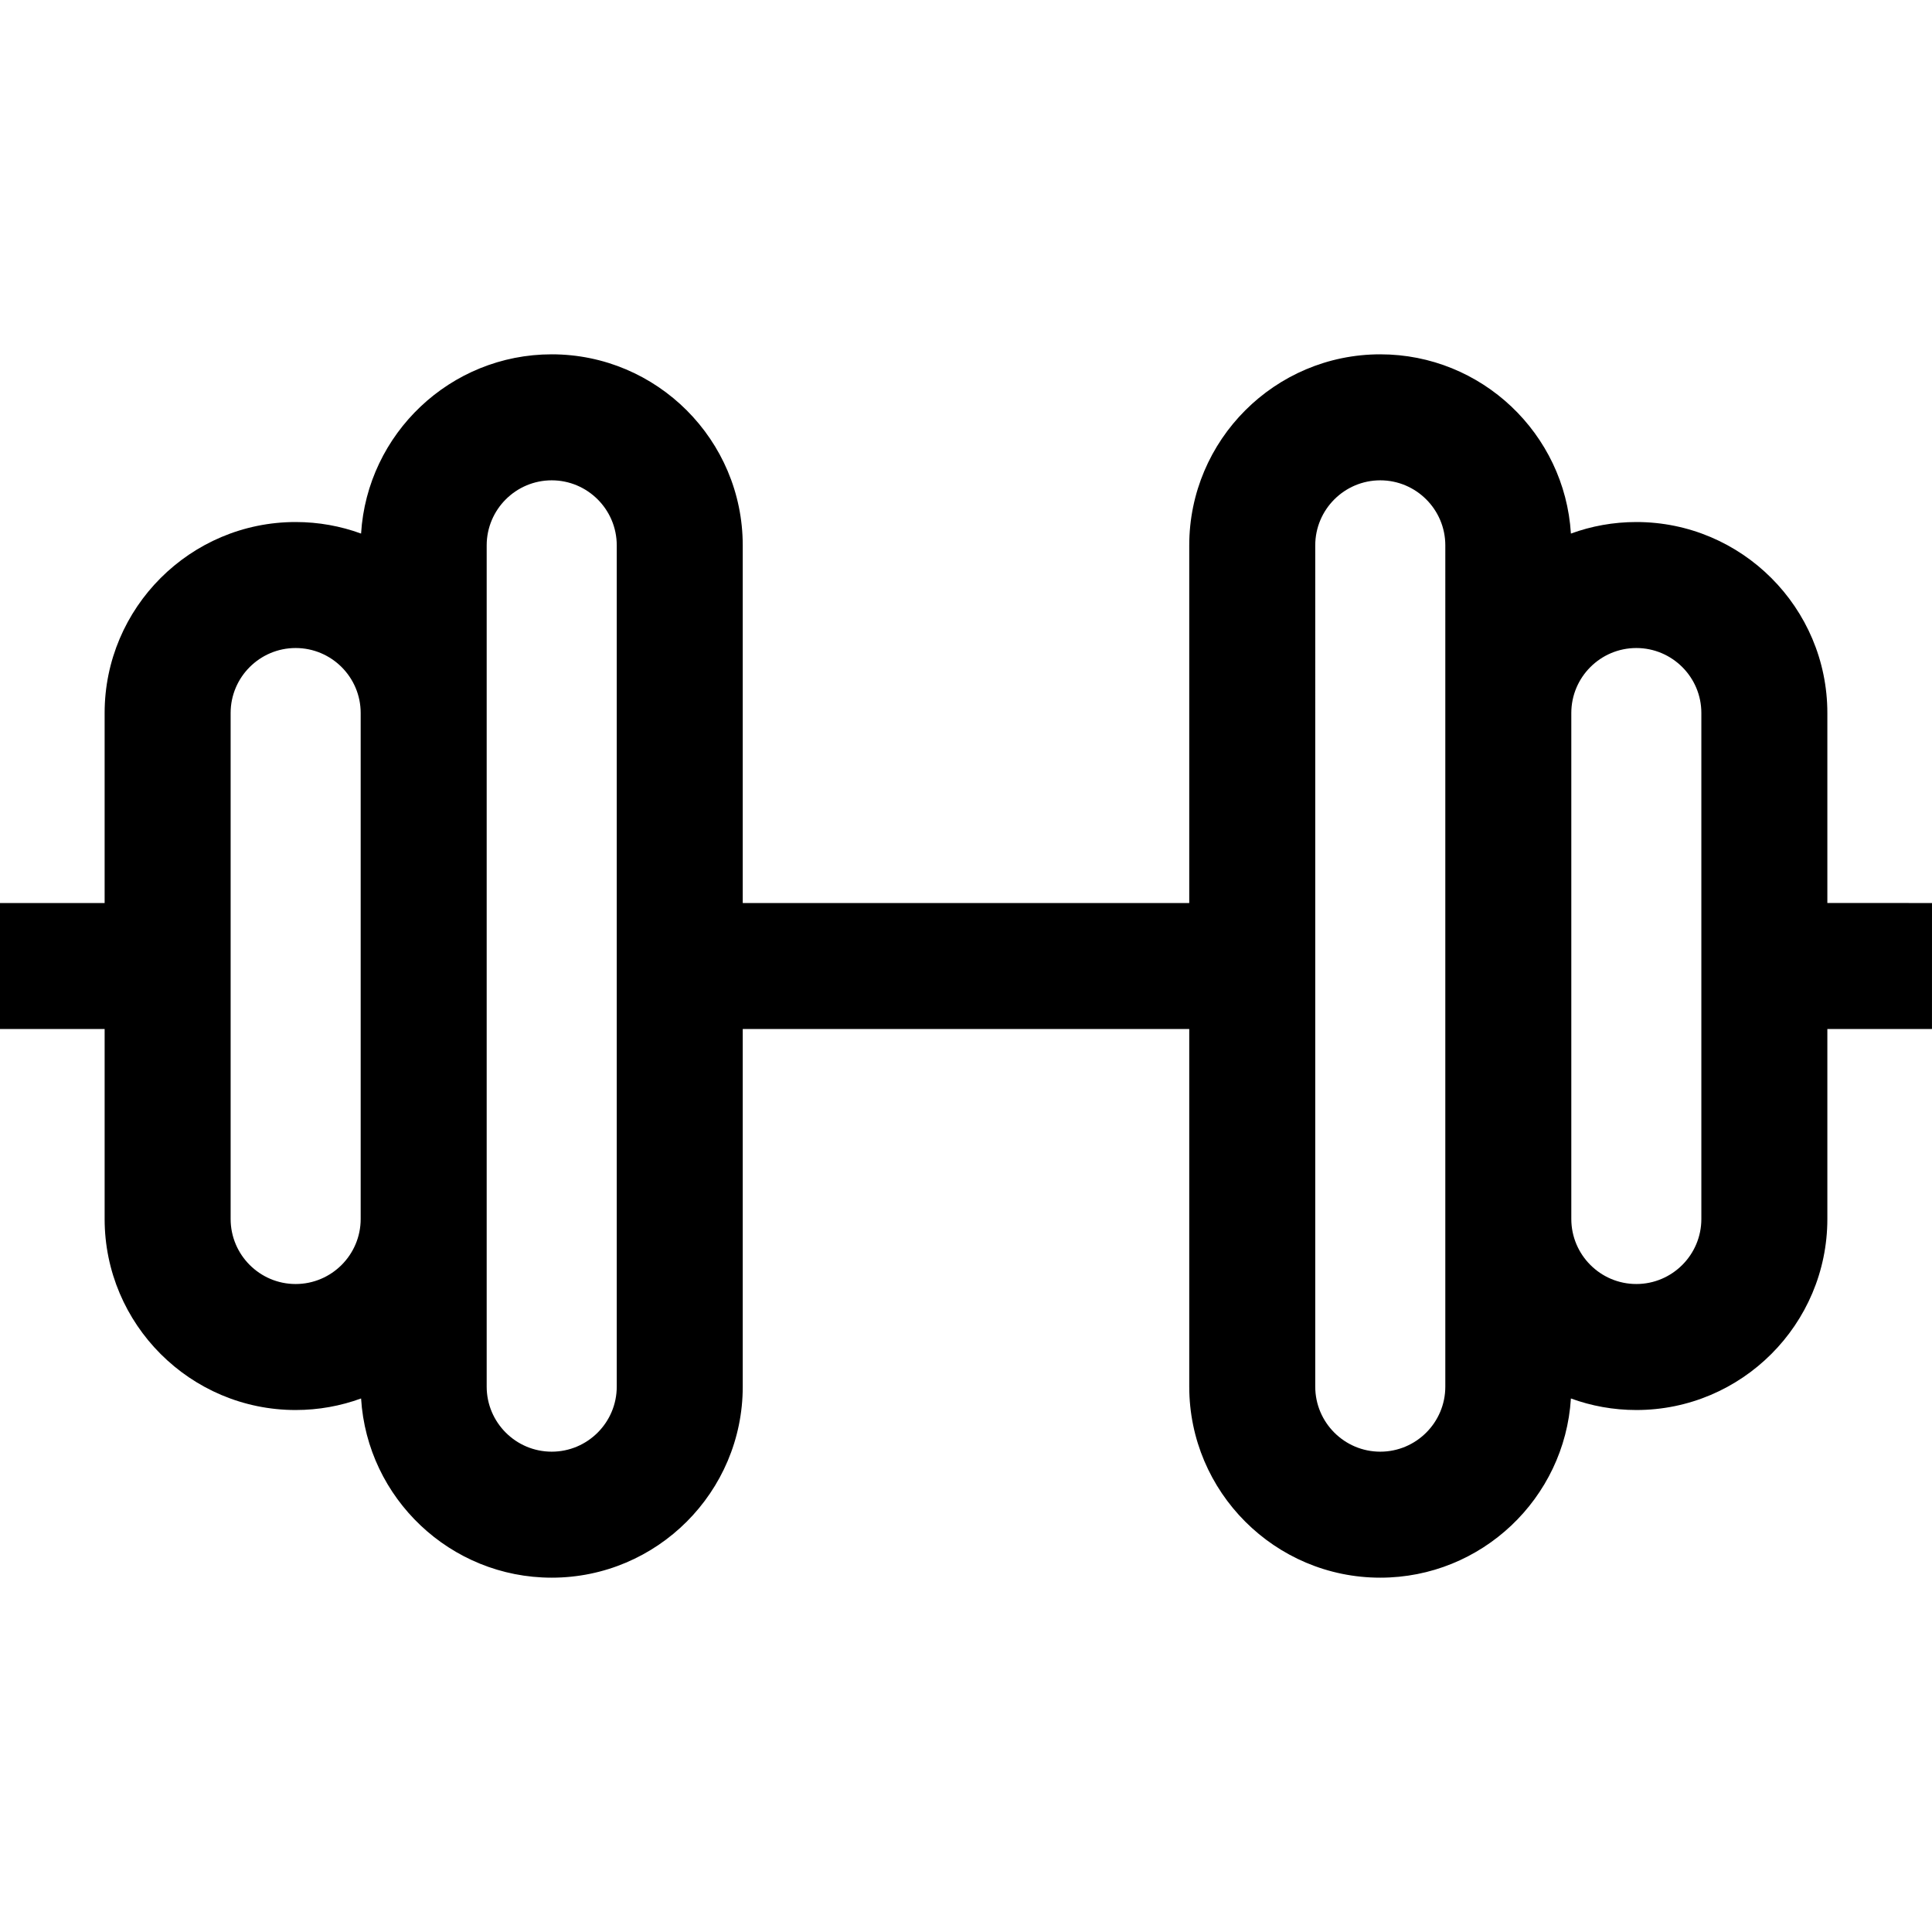
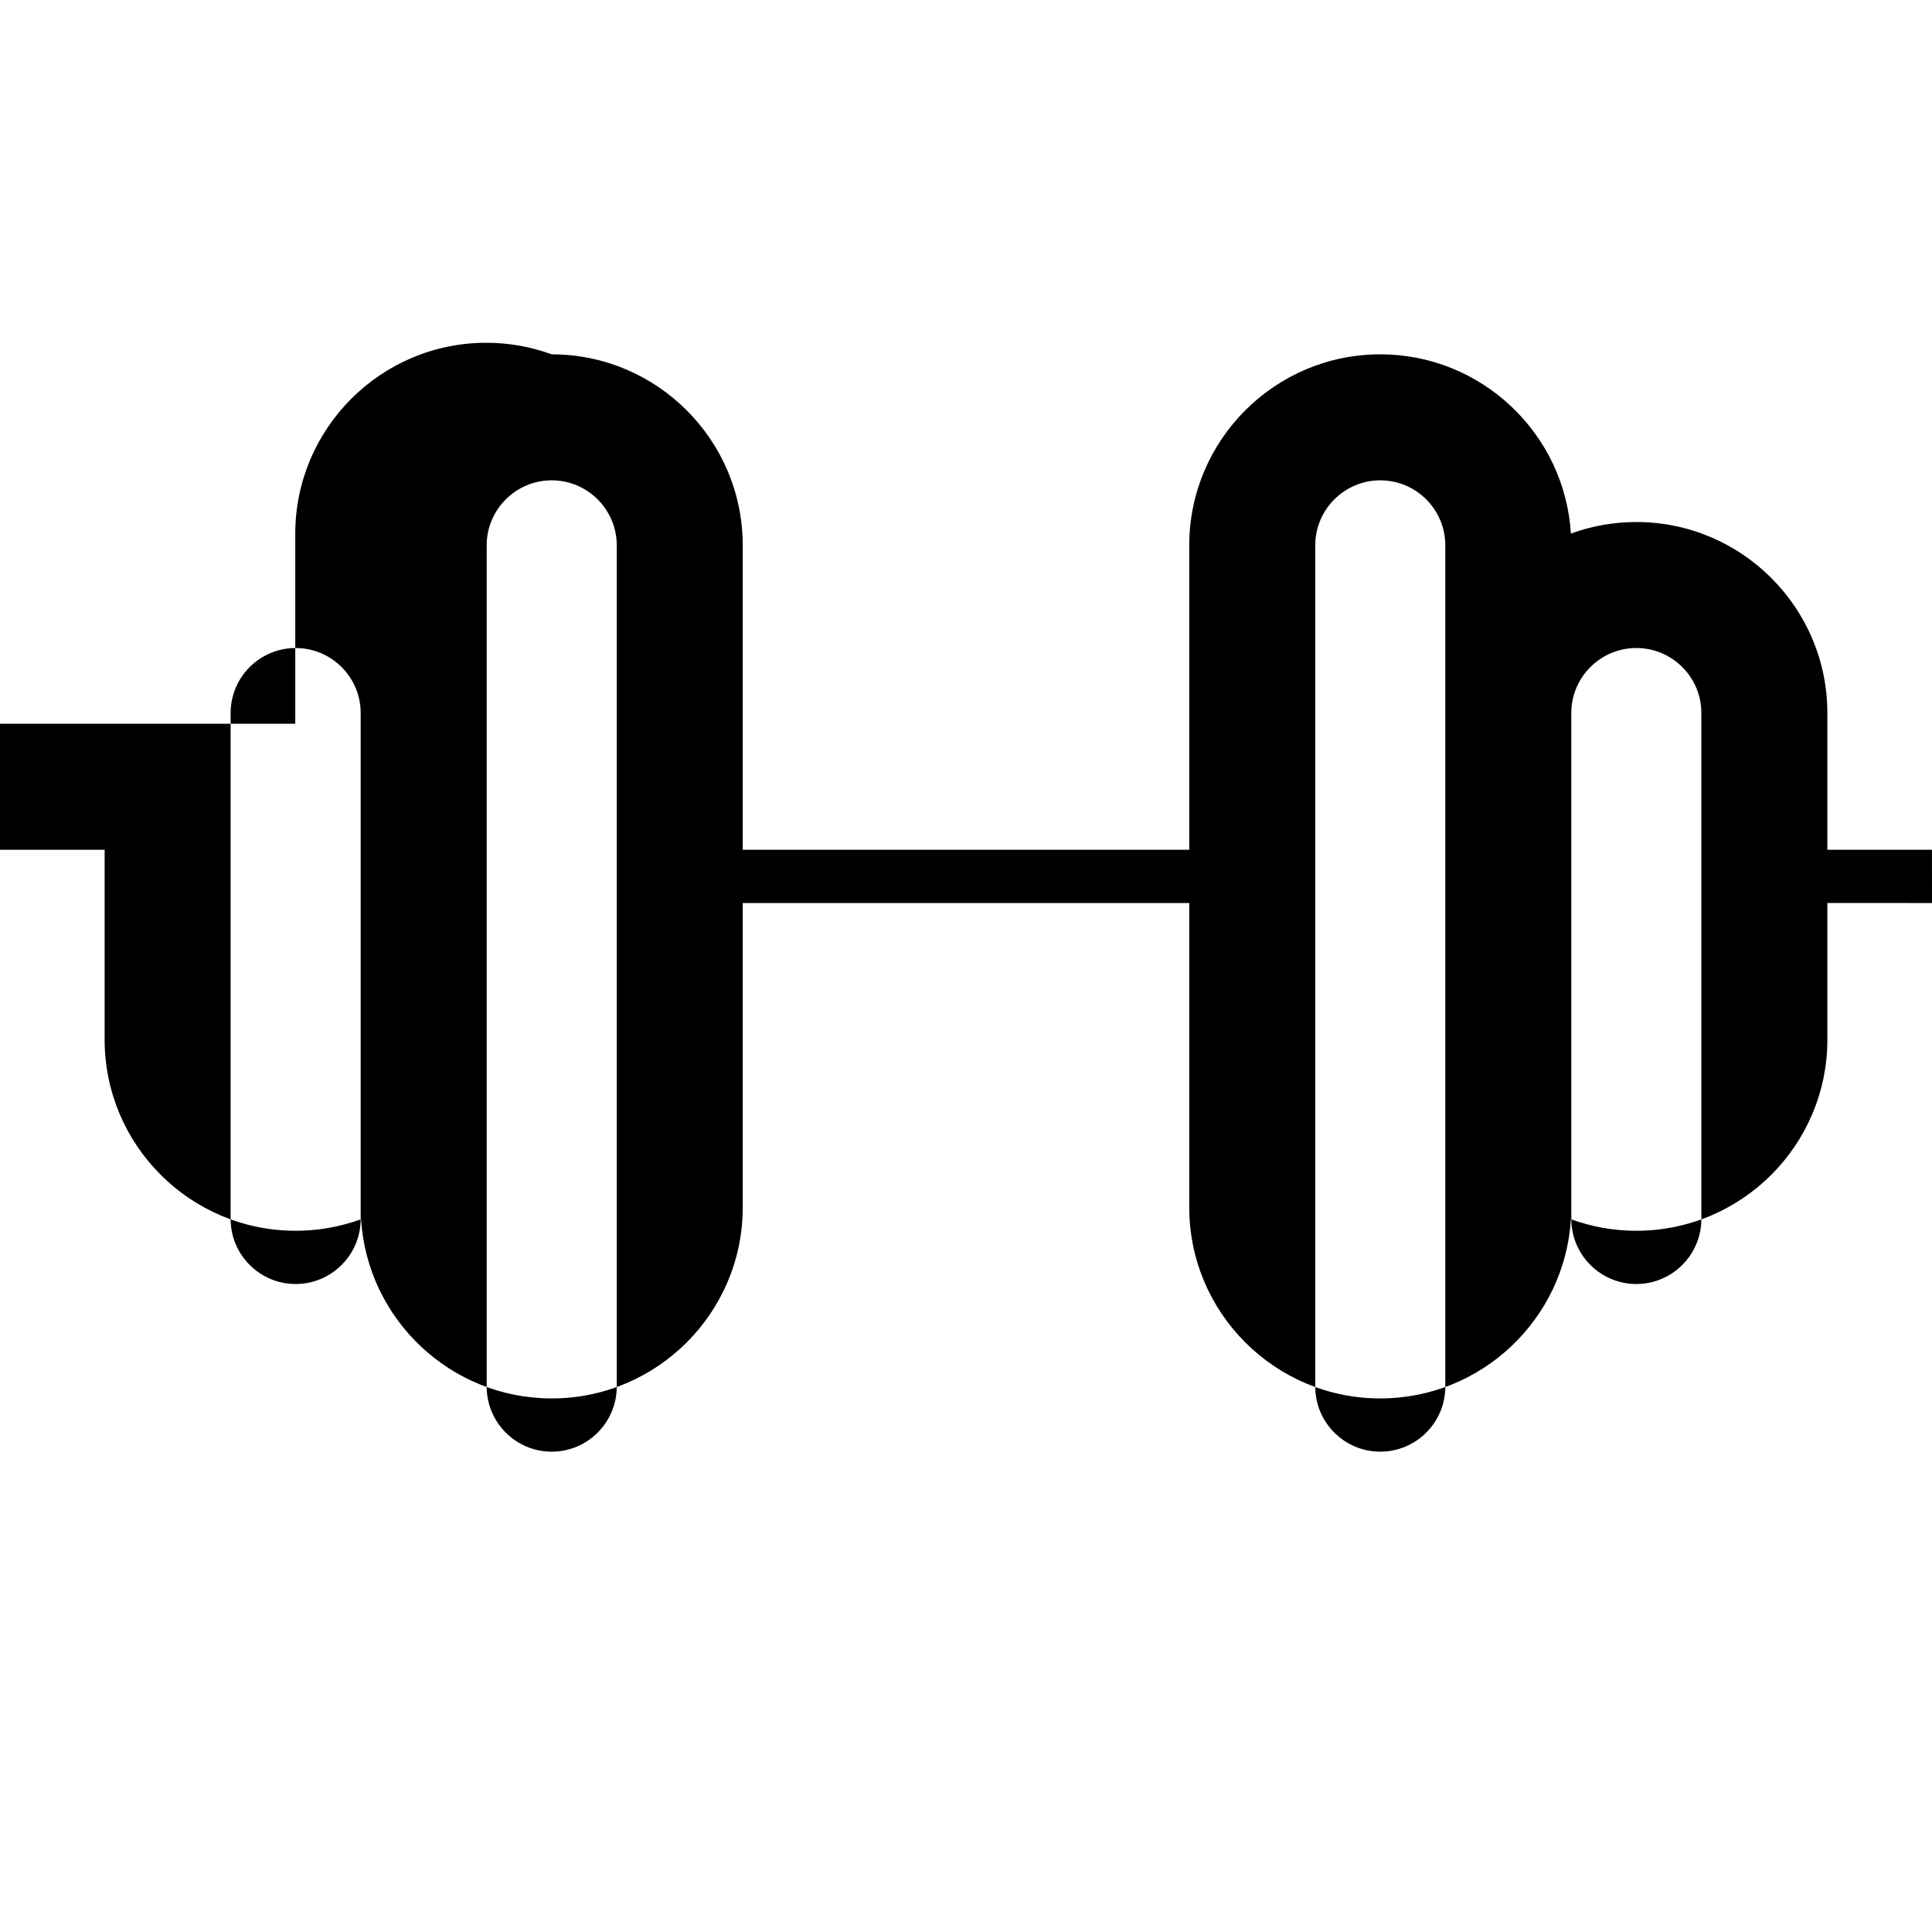
<svg xmlns="http://www.w3.org/2000/svg" version="1.1" id="Layer_1" x="0px" y="0px" viewBox="0 0 512 512" style="enable-background:new 0 0 512 512;" xml:space="preserve">
  <g>
    <g>
-       <path d="M484.267,239.303v-50.351c0-27.906-22.707-50.61-50.62-50.61c-6.088,0-11.929,1.081-17.341,3.06    c-1.623-26.465-23.656-47.502-50.52-47.502c-27.915,0-50.625,22.713-50.625,50.631v94.778H196.834v-94.778    c0-27.918-22.71-50.631-50.626-50.631c-26.863,0-48.897,21.036-50.519,47.502c-5.412-1.979-11.253-3.06-17.341-3.06    c-27.912,0-50.62,22.703-50.62,50.61v50.358H0v33.391h27.729v50.337c0,27.918,22.707,50.631,50.62,50.631    c6.088,0,11.93-1.082,17.342-3.061c1.627,26.46,23.659,47.492,50.518,47.492c27.916,0,50.626-22.713,50.626-50.631v-94.768    h118.327v94.768c0,27.918,22.71,50.631,50.625,50.631c26.86,0,48.891-21.032,50.518-47.492c5.412,1.98,11.253,3.061,17.342,3.061    c27.912,0,50.62-22.713,50.62-50.631v-50.343l27.725,0.007L512,239.31L484.267,239.303z M95.583,323.038    c0,9.505-7.731,17.24-17.234,17.24c-9.5,0-17.229-7.733-17.229-17.24V188.952c0-9.494,7.728-17.219,17.229-17.219    c9.503,0,17.234,7.723,17.234,17.219V323.038z M163.445,367.468c0,9.506-7.731,17.24-17.235,17.24    c-9.503,0-17.234-7.733-17.234-17.24v-44.431V188.952v-44.42c0-9.506,7.731-17.24,17.234-17.24c9.504,0,17.235,7.733,17.235,17.24    V367.468z M383.022,188.952v134.086v44.43c0,9.506-7.731,17.24-17.234,17.24s-17.234-7.733-17.234-17.24V144.532    c0-9.506,7.731-17.24,17.234-17.24s17.234,7.733,17.234,17.24V188.952z M450.876,323.037c0,9.506-7.728,17.24-17.229,17.24    c-9.503,0-17.234-7.733-17.234-17.24V188.952c0-9.494,7.731-17.219,17.234-17.219c9.5,0,17.229,7.723,17.229,17.219V323.037z" />
+       <path d="M484.267,239.303v-50.351c0-27.906-22.707-50.61-50.62-50.61c-6.088,0-11.929,1.081-17.341,3.06    c-1.623-26.465-23.656-47.502-50.52-47.502c-27.915,0-50.625,22.713-50.625,50.631v94.778H196.834v-94.778    c0-27.918-22.71-50.631-50.626-50.631c-5.412-1.979-11.253-3.06-17.341-3.06    c-27.912,0-50.62,22.703-50.62,50.61v50.358H0v33.391h27.729v50.337c0,27.918,22.707,50.631,50.62,50.631    c6.088,0,11.93-1.082,17.342-3.061c1.627,26.46,23.659,47.492,50.518,47.492c27.916,0,50.626-22.713,50.626-50.631v-94.768    h118.327v94.768c0,27.918,22.71,50.631,50.625,50.631c26.86,0,48.891-21.032,50.518-47.492c5.412,1.98,11.253,3.061,17.342,3.061    c27.912,0,50.62-22.713,50.62-50.631v-50.343l27.725,0.007L512,239.31L484.267,239.303z M95.583,323.038    c0,9.505-7.731,17.24-17.234,17.24c-9.5,0-17.229-7.733-17.229-17.24V188.952c0-9.494,7.728-17.219,17.229-17.219    c9.503,0,17.234,7.723,17.234,17.219V323.038z M163.445,367.468c0,9.506-7.731,17.24-17.235,17.24    c-9.503,0-17.234-7.733-17.234-17.24v-44.431V188.952v-44.42c0-9.506,7.731-17.24,17.234-17.24c9.504,0,17.235,7.733,17.235,17.24    V367.468z M383.022,188.952v134.086v44.43c0,9.506-7.731,17.24-17.234,17.24s-17.234-7.733-17.234-17.24V144.532    c0-9.506,7.731-17.24,17.234-17.24s17.234,7.733,17.234,17.24V188.952z M450.876,323.037c0,9.506-7.728,17.24-17.229,17.24    c-9.503,0-17.234-7.733-17.234-17.24V188.952c0-9.494,7.731-17.219,17.234-17.219c9.5,0,17.229,7.723,17.229,17.219V323.037z" />
    </g>
  </g>
  <g>
</g>
  <g>
</g>
  <g>
</g>
  <g>
</g>
  <g>
</g>
  <g>
</g>
  <g>
</g>
  <g>
</g>
  <g>
</g>
  <g>
</g>
  <g>
</g>
  <g>
</g>
  <g>
</g>
  <g>
</g>
  <g>
</g>
</svg>